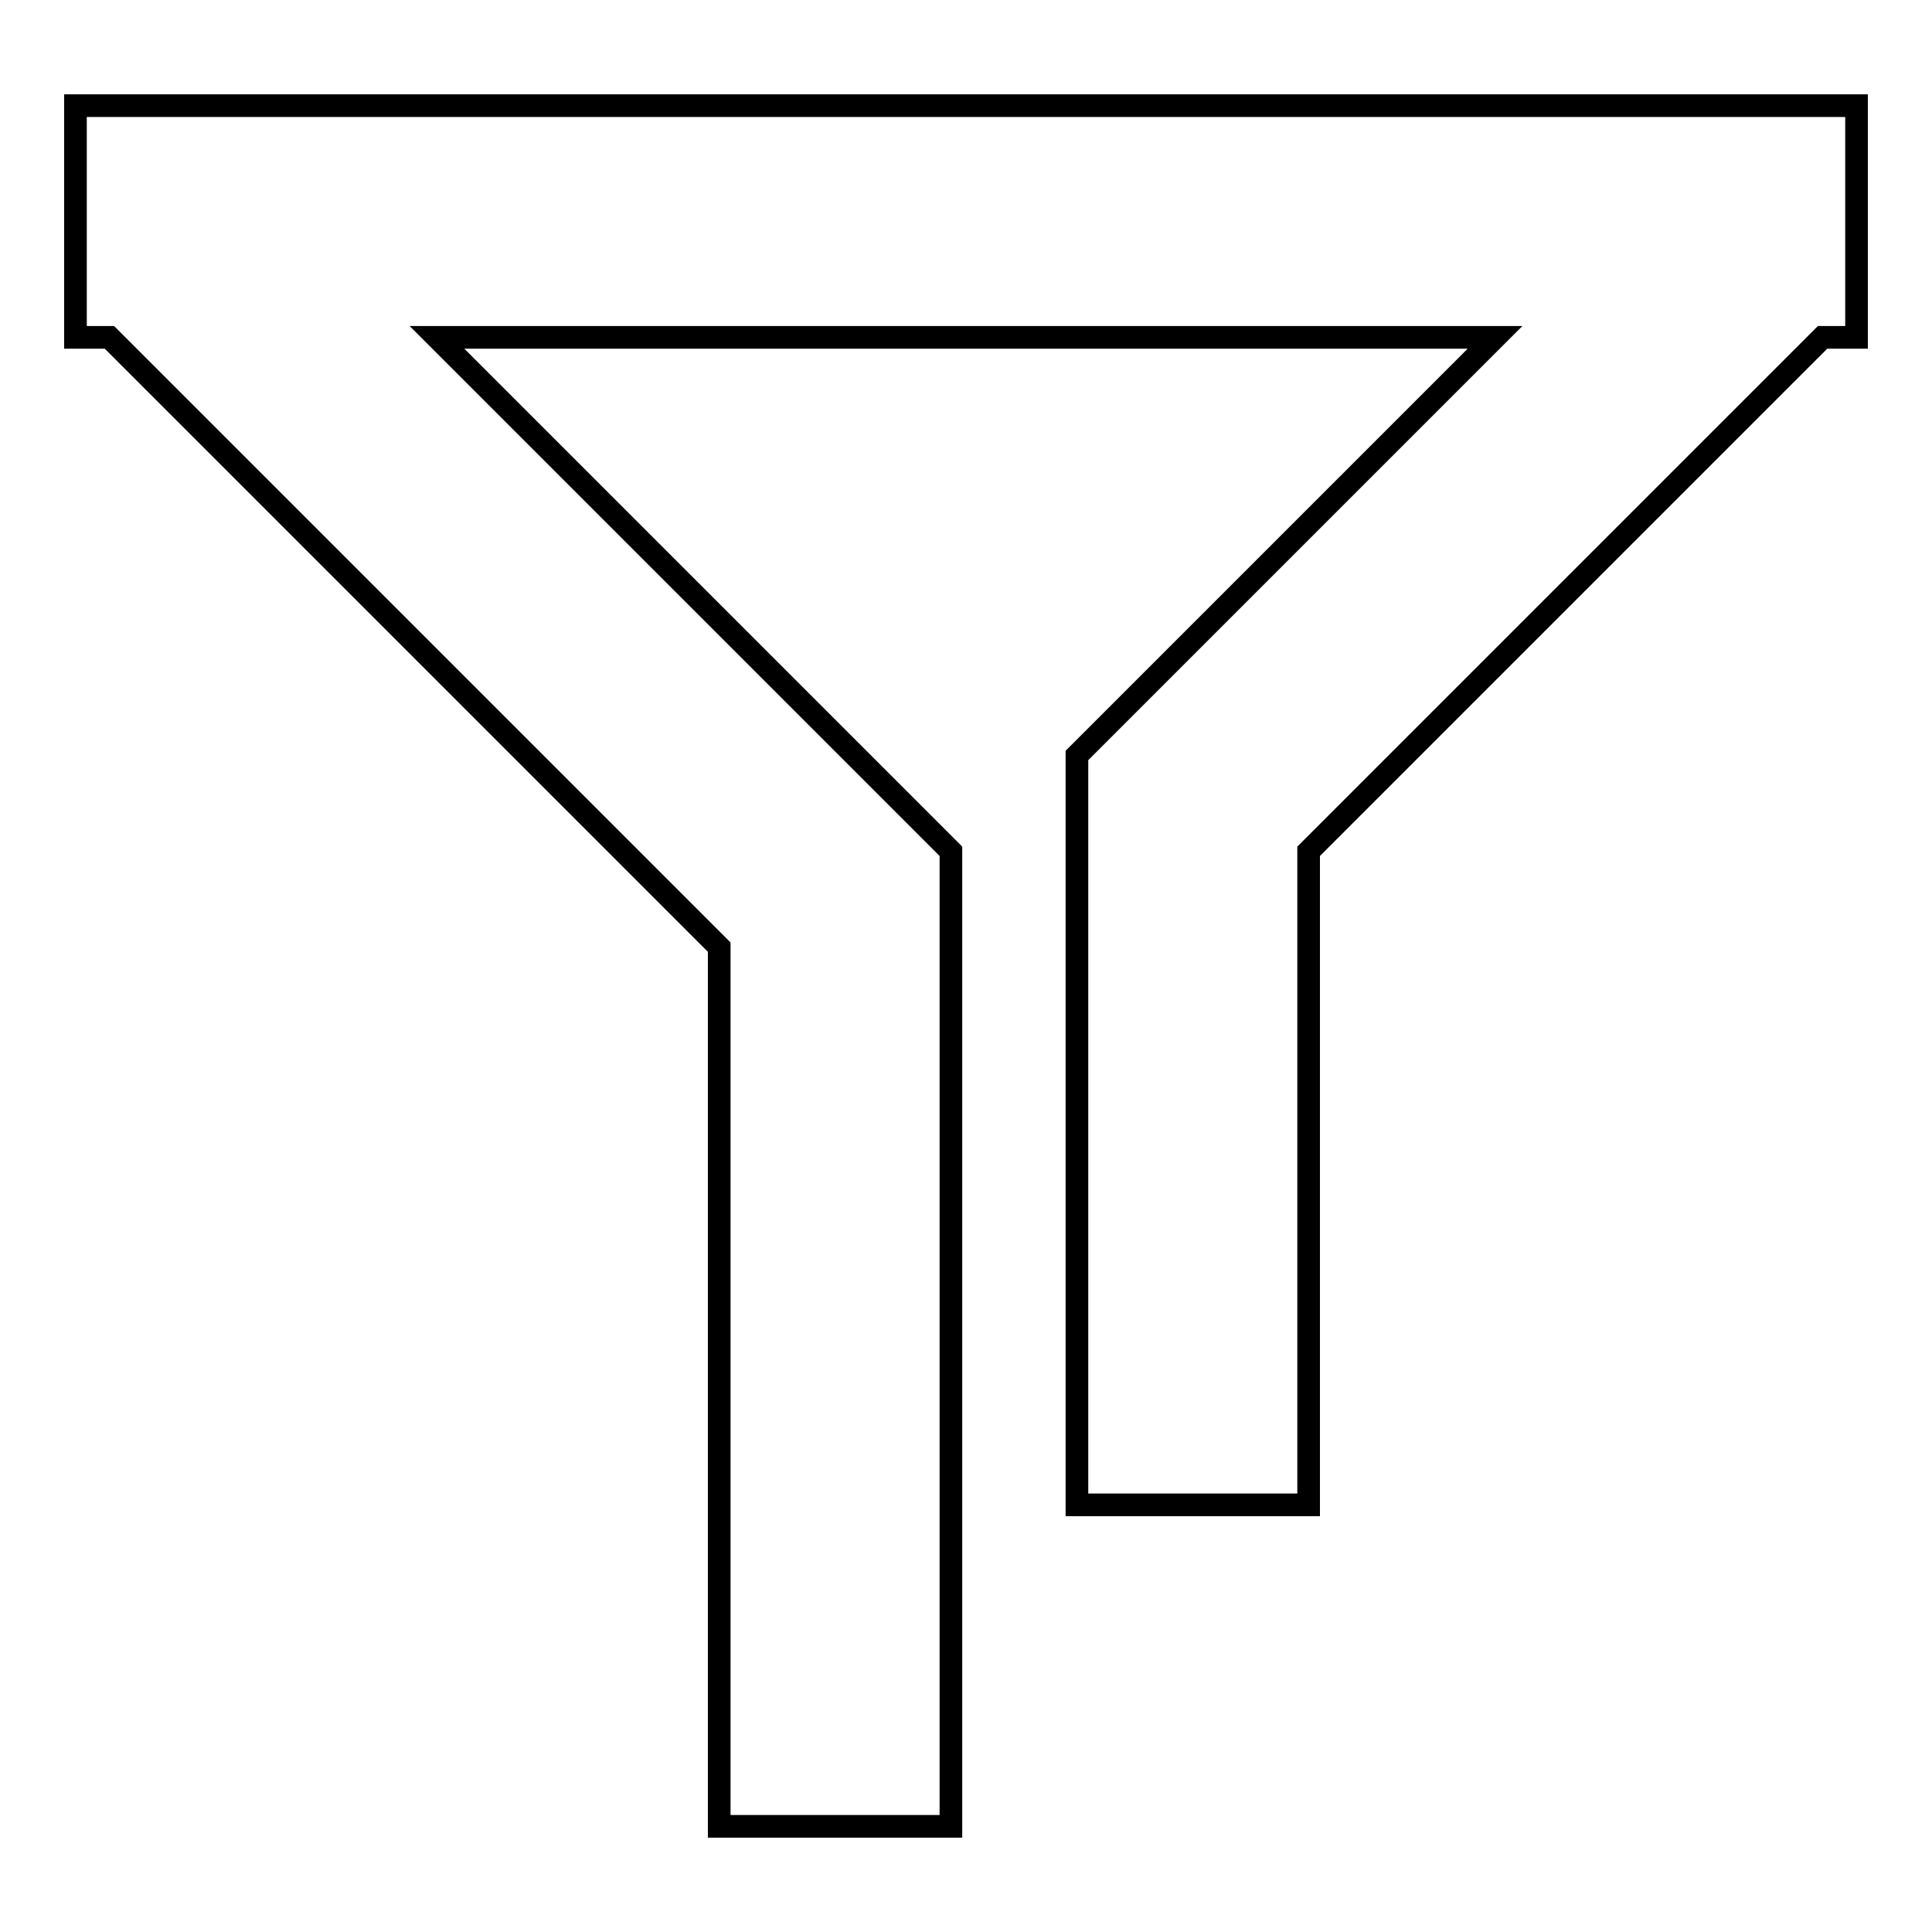
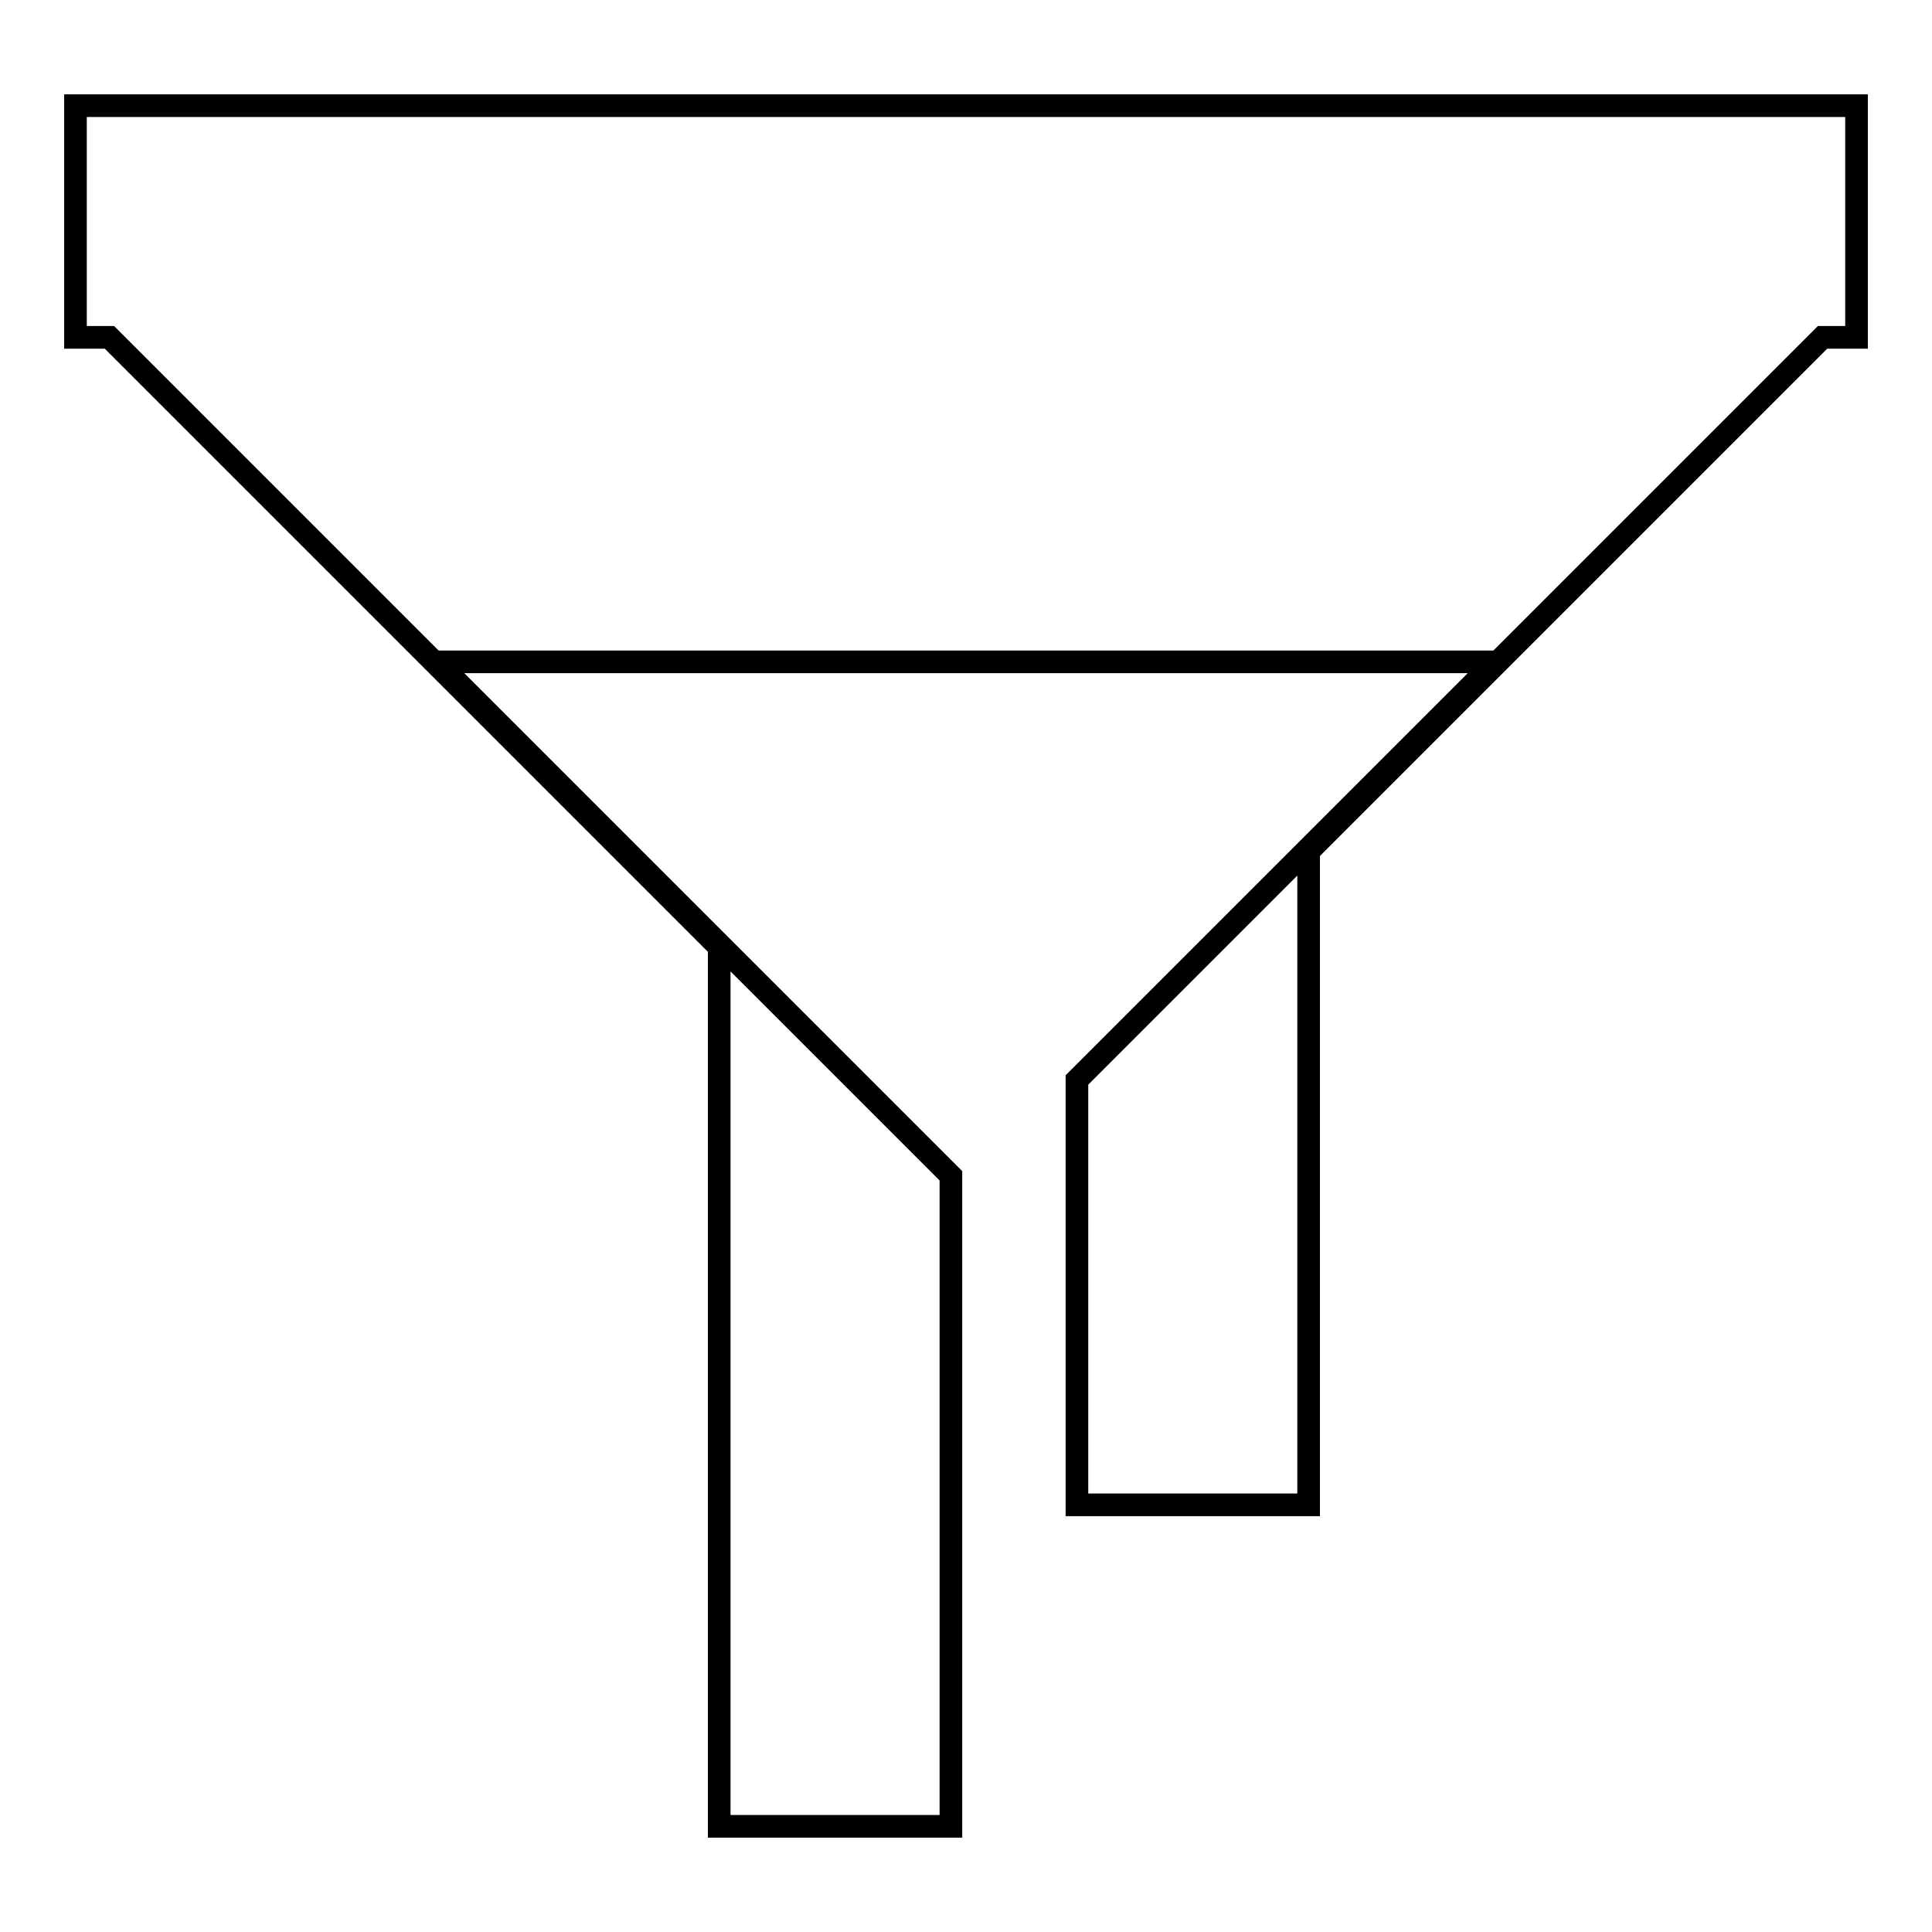
<svg xmlns="http://www.w3.org/2000/svg" version="1.1" x="0px" y="0px" viewBox="0 0 256 256" enable-background="new 0 0 256 256" xml:space="preserve">
  <g>
    <g>
-       <path stroke-width="3" fill-opacity="0" stroke="#000000" d="M10,14h236v26.2v4.5h-4.5l-68.1,68.1v86.6h-30.7v-55.9v-43v-0.4l55.4-55.4H57.9l68.1,68.1v43.4V242H95.3V125.5L14.5,44.7H10v-4.5V14z" />
+       <path stroke-width="3" fill-opacity="0" stroke="#000000" d="M10,14h236v26.2v4.5h-4.5l-68.1,68.1v86.6h-30.7v-55.9v-0.4l55.4-55.4H57.9l68.1,68.1v43.4V242H95.3V125.5L14.5,44.7H10v-4.5V14z" />
    </g>
  </g>
</svg>